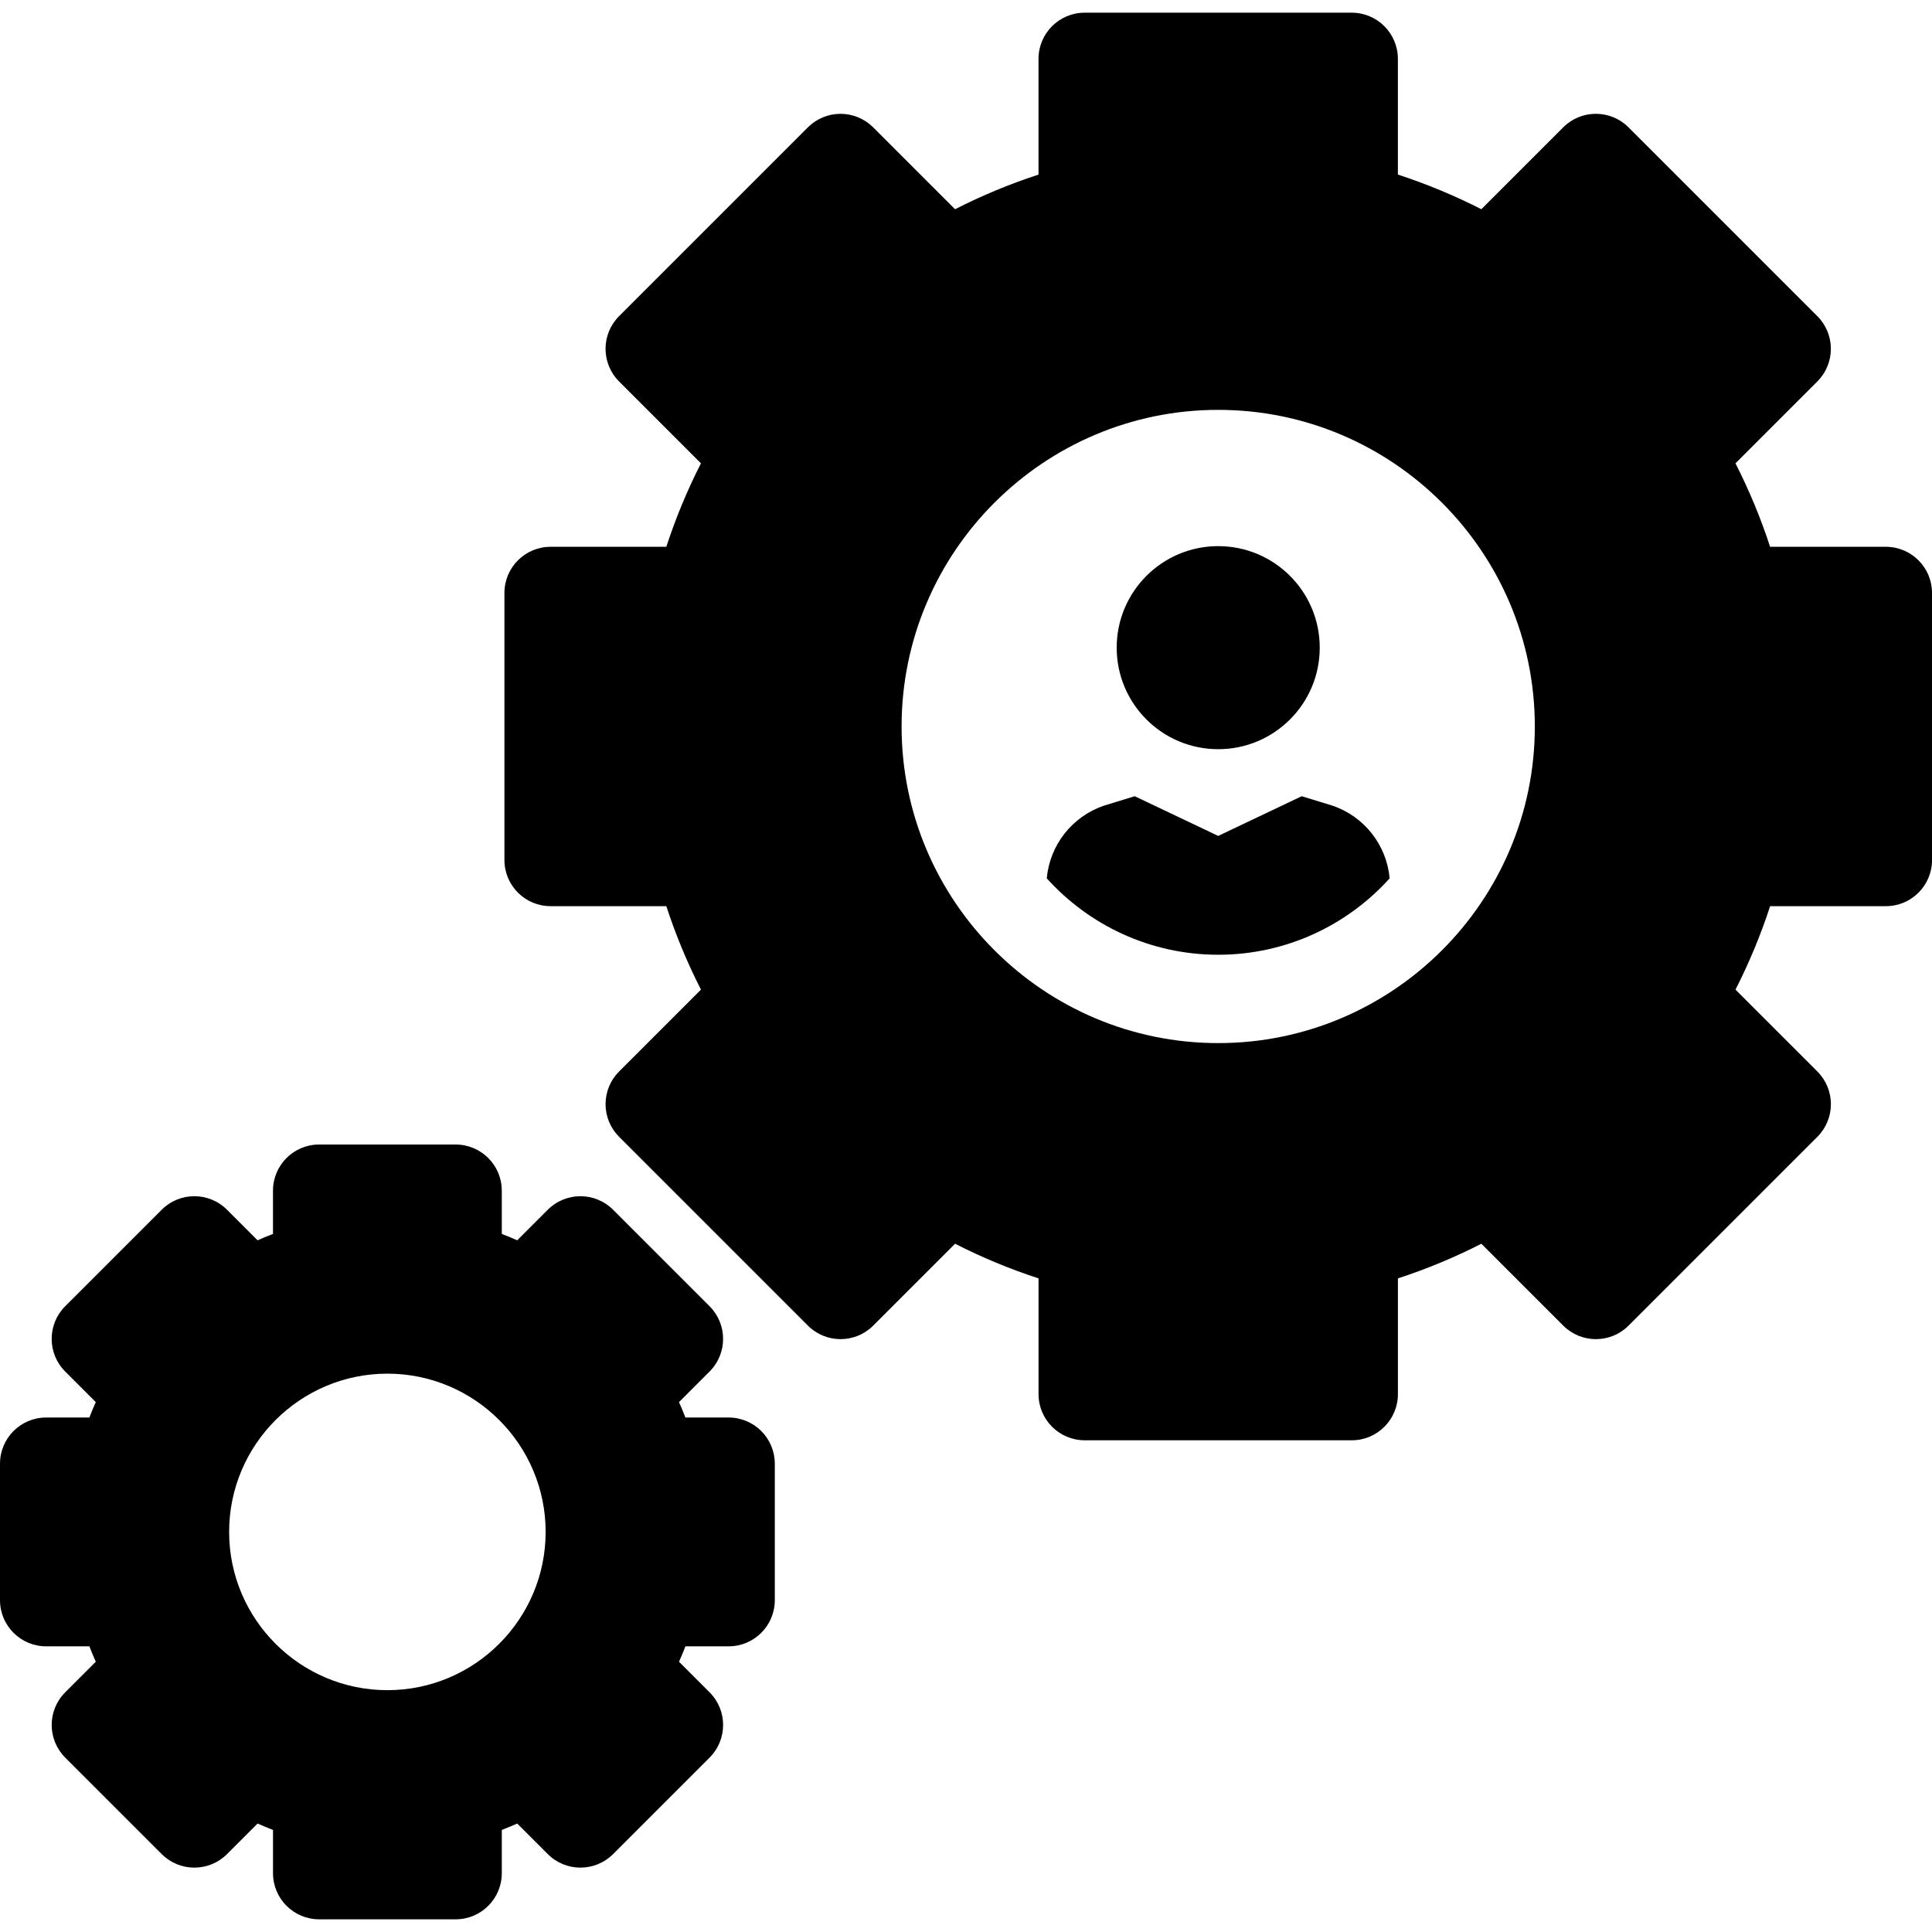
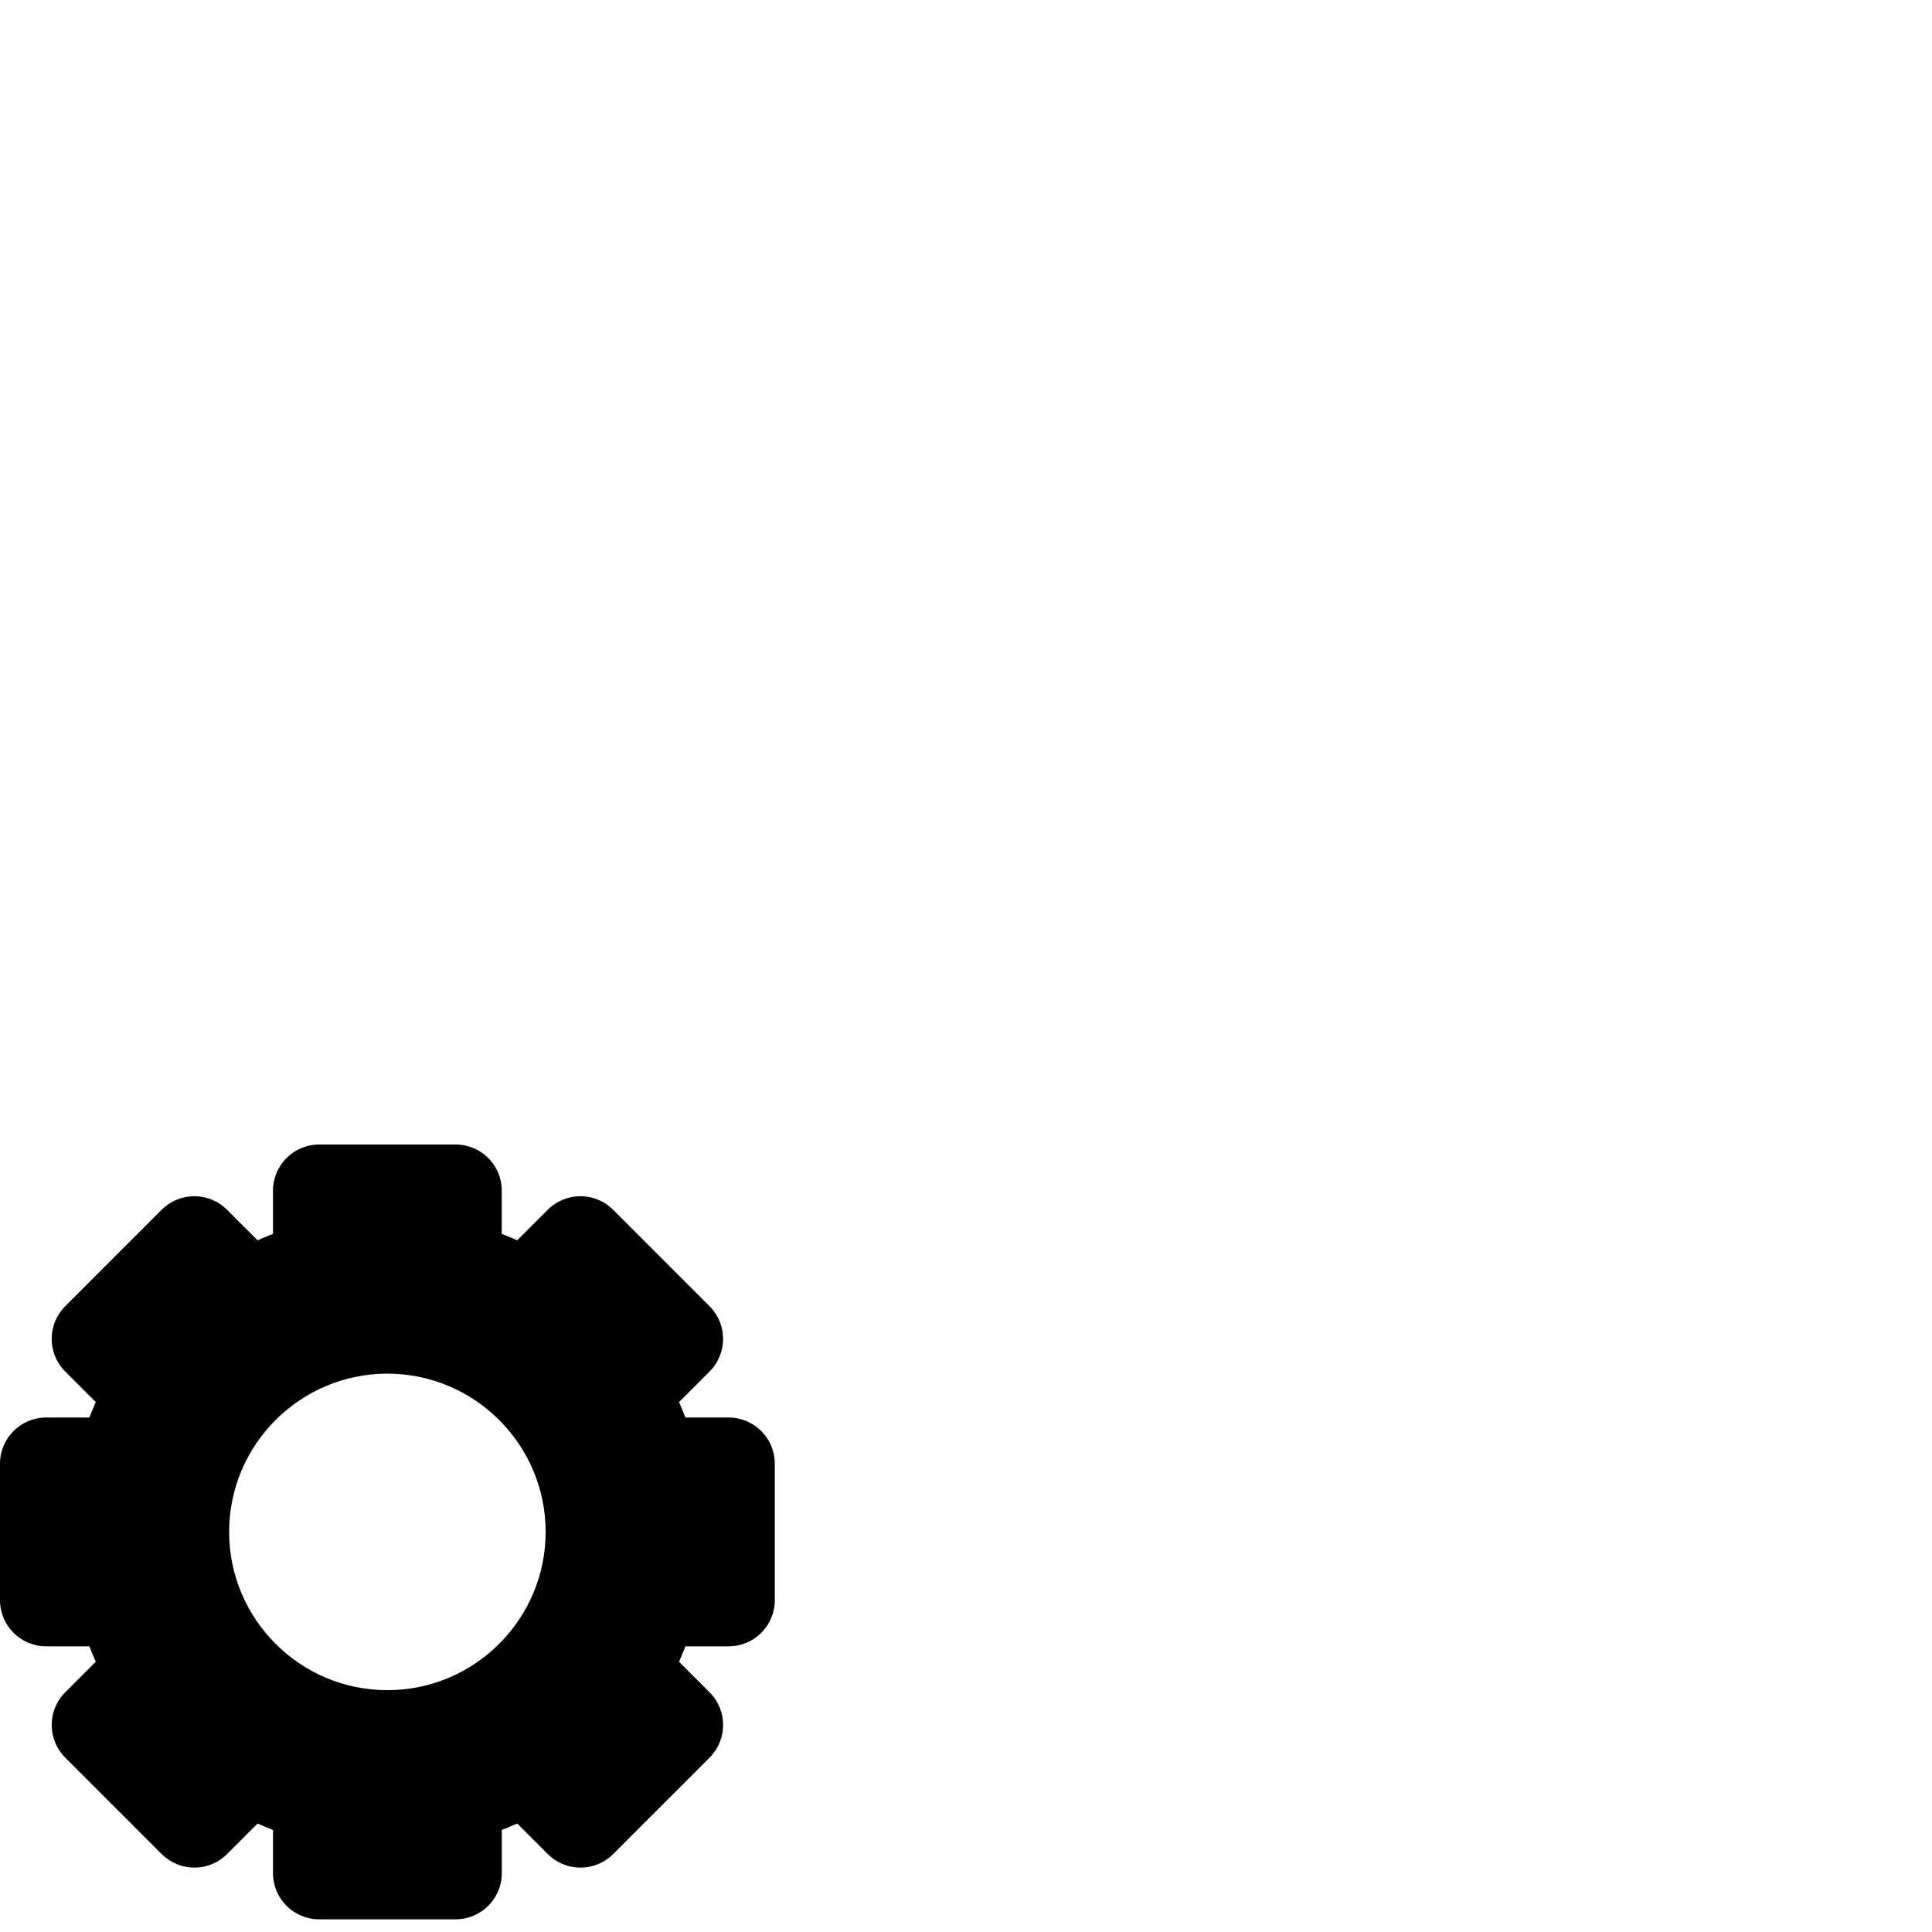
<svg xmlns="http://www.w3.org/2000/svg" version="1.1" viewBox="0 0 297 297" enable-background="new 0 0 297 297">
  <g>
-     <circle cx="187.272" cy="99.563" r="15.607" />
-     <path d="m289.904,84.057h-17.793c-1.433-4.403-3.214-8.693-5.324-12.831l12.588-12.587c2.771-2.772 2.771-7.264 0-10.036l-29.029-29.029c-2.772-2.77-7.264-2.77-10.036,0l-12.588,12.588c-4.139-2.11-8.428-3.89-12.83-5.324v-17.791c0-3.919-3.177-7.096-7.096-7.096h-41.053c-3.919,0-7.096,3.177-7.096,7.096v17.793c-4.403,1.434-8.692,3.214-12.83,5.325l-12.587-12.588c-1.331-1.331-3.136-2.079-5.018-2.079s-3.686,0.747-5.018,2.078l-29.026,29.027c-2.771,2.772-2.771,7.264 0,10.035l12.587,12.588c-2.109,4.138-3.889,8.427-5.324,12.831h-17.791c-3.919,0-7.096,3.177-7.096,7.096v41.053c0,3.919 3.177,7.096 7.096,7.096h17.792c1.434,4.403 3.214,8.691 5.324,12.829l-12.587,12.588c-1.331,1.331-2.079,3.136-2.079,5.018 0,1.882 0.747,3.686 2.079,5.018l29.03,29.029c2.77,2.77 7.263,2.77 10.035,0l12.587-12.587c4.139,2.11 8.428,3.89 12.831,5.324v17.793c0,3.919 3.177,7.096 7.096,7.096h41.053c3.919,0 7.096-3.177 7.096-7.096v-17.793c4.402-1.433 8.691-3.213 12.83-5.324l12.588,12.588c2.772,2.77 7.264,2.77 10.036,0l29.029-29.029c2.771-2.772 2.771-7.264 0-10.036l-12.588-12.587c2.11-4.139 3.89-8.427 5.324-12.83h17.793c3.919,0 7.096-3.177 7.096-7.096v-41.054c-0.005-3.919-3.182-7.096-7.101-7.096zm-102.632,76.295c-26.838,0-48.673-21.834-48.673-48.672s21.835-48.673 48.673-48.673 48.672,21.835 48.672,48.673-21.834,48.672-48.672,48.672z" />
    <path d="m112.009,217.91h-6.645c-0.307-0.798-0.635-1.589-0.983-2.37l4.7-4.701c2.771-2.771 2.771-7.263 0-10.035l-14.837-14.837c-2.77-2.768-7.263-2.77-10.035,0l-4.701,4.7c-0.781-0.348-1.572-0.676-2.37-0.983v-6.645c0-3.919-3.177-7.096-7.096-7.096h-20.981c-3.919,0-7.096,3.177-7.096,7.096v6.645c-0.798,0.307-1.589,0.635-2.37,0.983l-4.701-4.7c-2.77-2.77-7.263-2.77-10.035,0l-14.837,14.837c-2.771,2.772-2.771,7.264 0,10.035l4.7,4.701c-0.348,0.781-0.676,1.572-0.983,2.37h-6.643c-3.919,0-7.096,3.177-7.096,7.096v20.983c0,3.919 3.177,7.096 7.096,7.096h6.645c0.307,0.798 0.635,1.588 0.983,2.369l-4.7,4.701c-2.771,2.771-2.771,7.263 0,10.035l14.837,14.837c2.772,2.77 7.264,2.77 10.036,0l4.7-4.701c0.781,0.349 1.572,0.677 2.37,0.984v6.645c0,3.919 3.177,7.096 7.096,7.096h20.982c3.919,0 7.096-3.177 7.096-7.096v-6.645c0.798-0.307 1.589-0.635 2.37-0.983l4.701,4.7c2.77,2.77 7.263,2.77 10.035,0l14.837-14.837c2.771-2.772 2.771-7.264 0-10.035l-4.7-4.701c0.348-0.781 0.676-1.571 0.983-2.369h6.645c3.919,0 7.096-3.177 7.096-7.096v-20.983c-0.004-3.92-3.18-7.096-7.099-7.096zm-52.457,41.914c-13.414,0-24.328-10.914-24.328-24.328 0-13.414 10.914-24.328 24.328-24.328s24.328,10.914 24.328,24.328c-1.42109e-14,13.414-10.914,24.328-24.328,24.328z" />
-     <path d="m204.767,123.829l-4.66-1.429-12.835,6.103-12.835-6.103-4.66,1.429c-4.95,1.65-8.397,6.073-8.86,11.196 6.502,7.206 15.907,11.745 26.355,11.745 10.447,0 19.853-4.539 26.355-11.746-0.463-5.123-3.91-9.545-8.86-11.195z" />
  </g>
</svg>